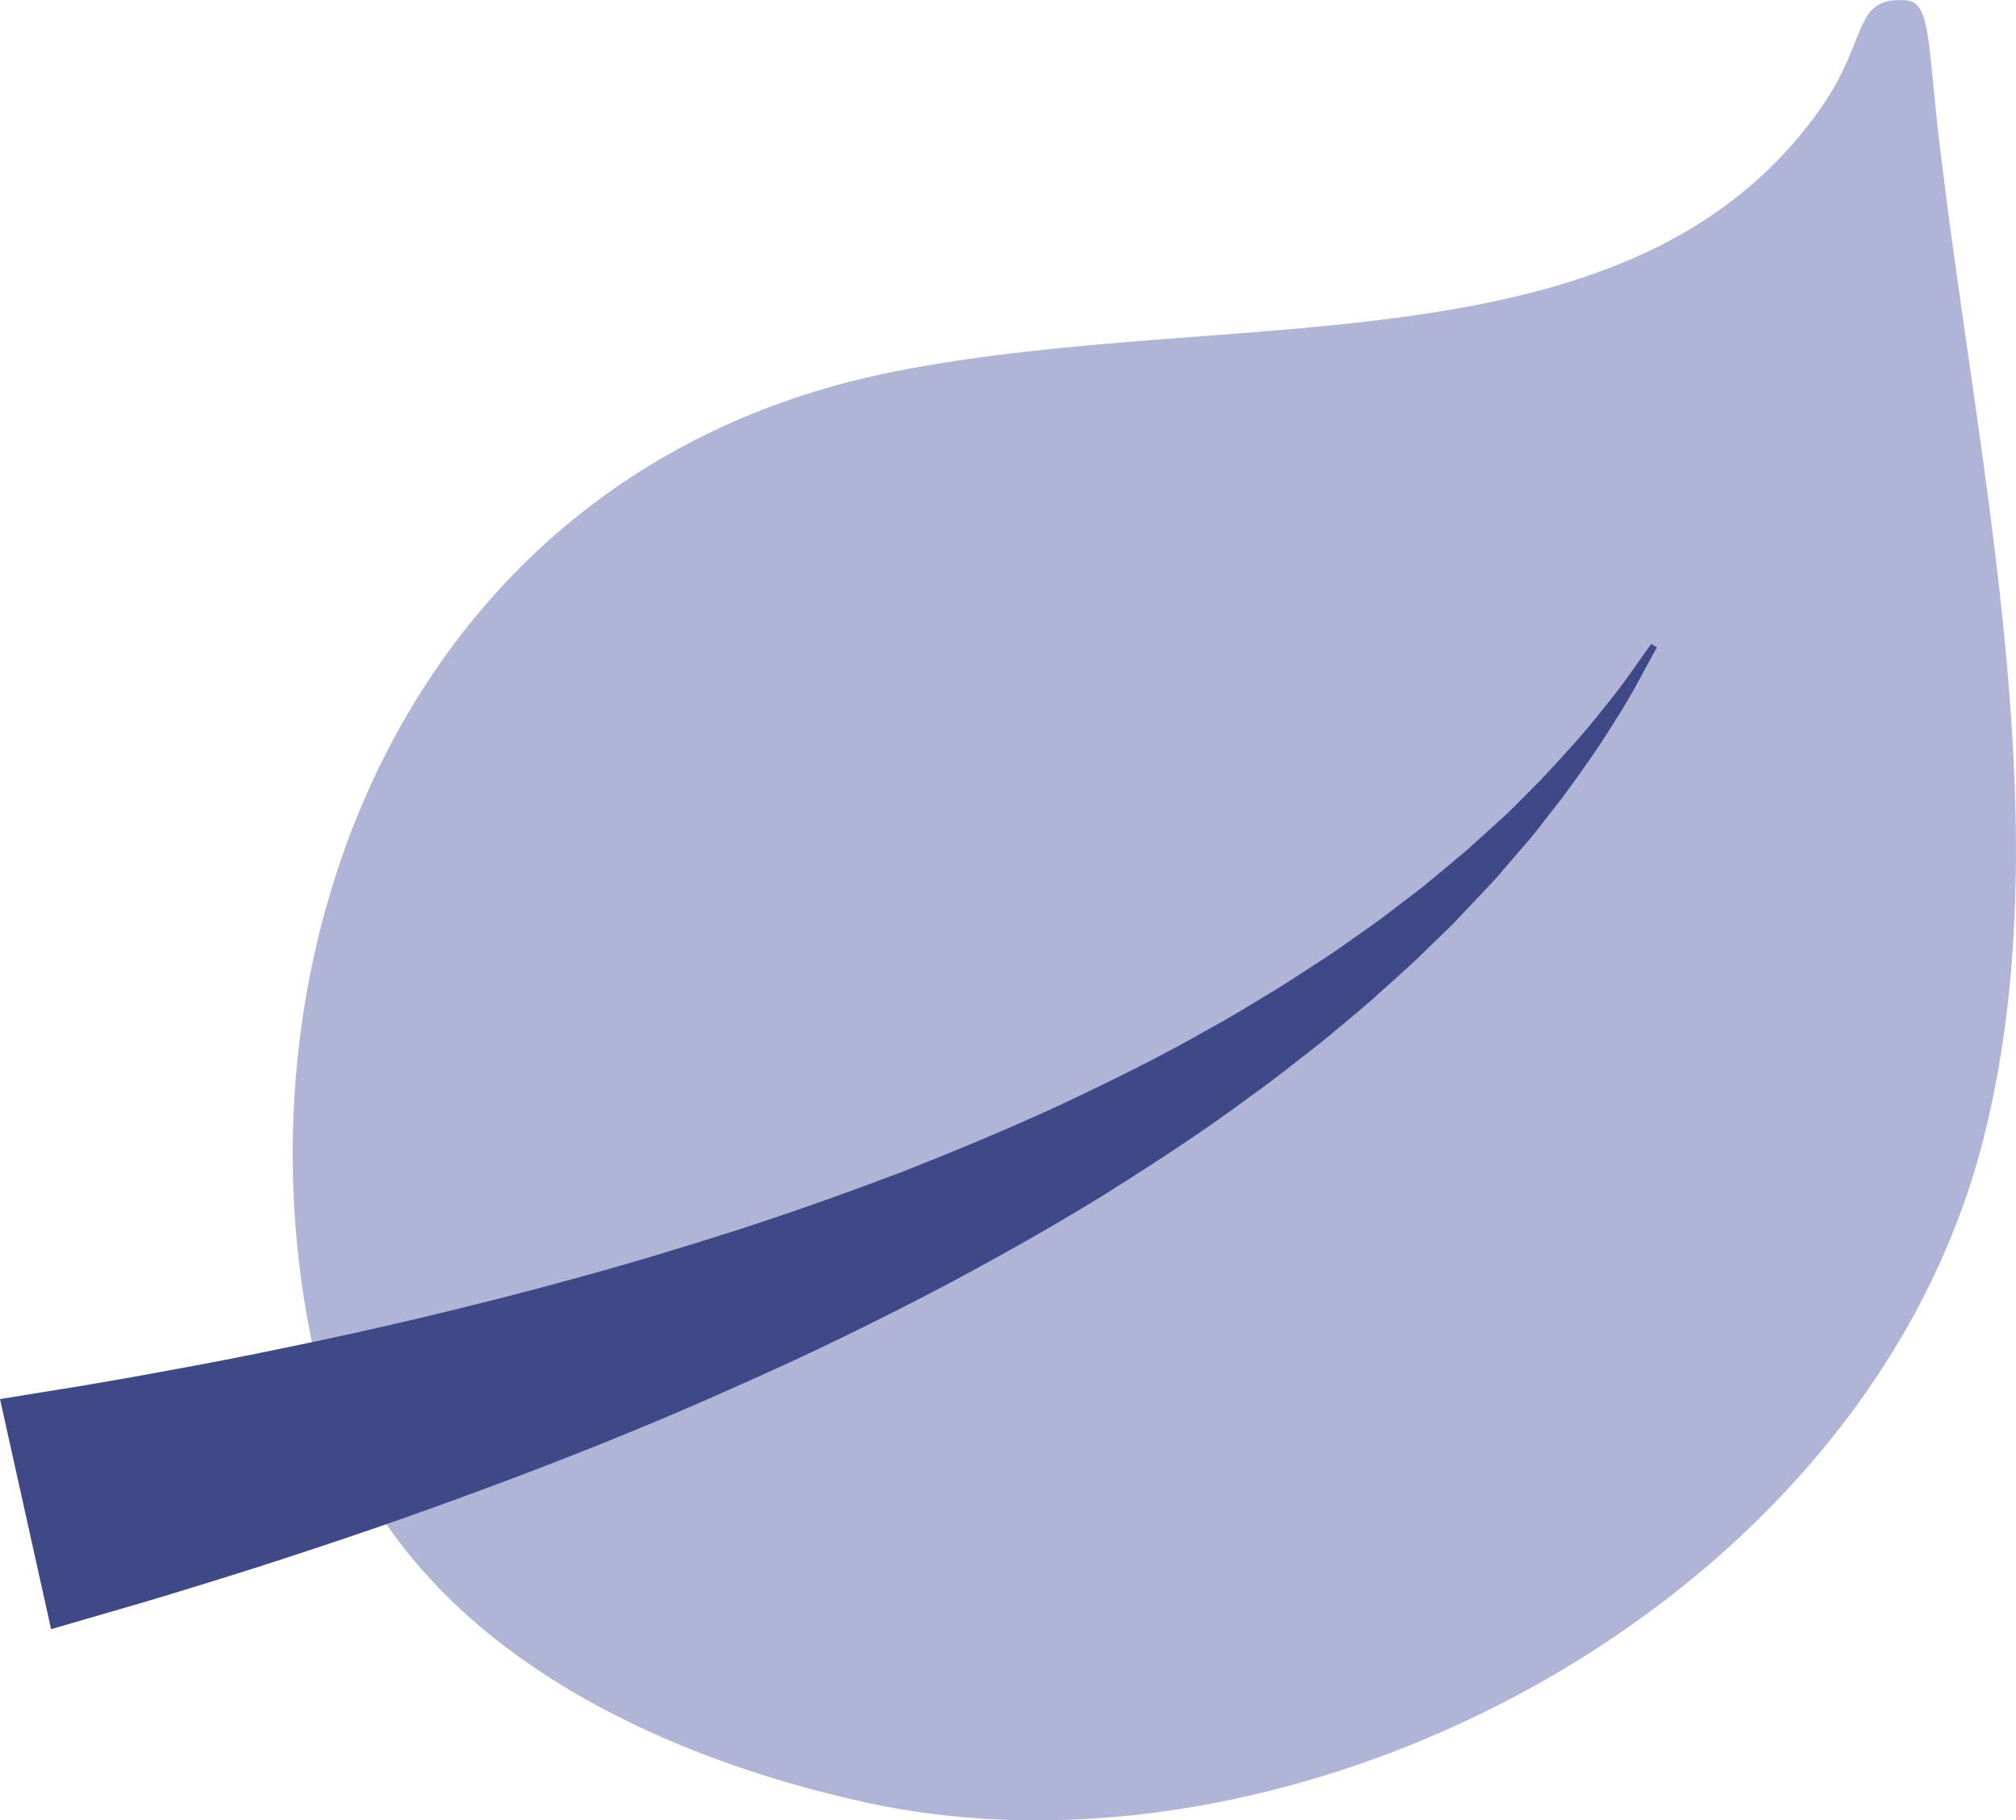
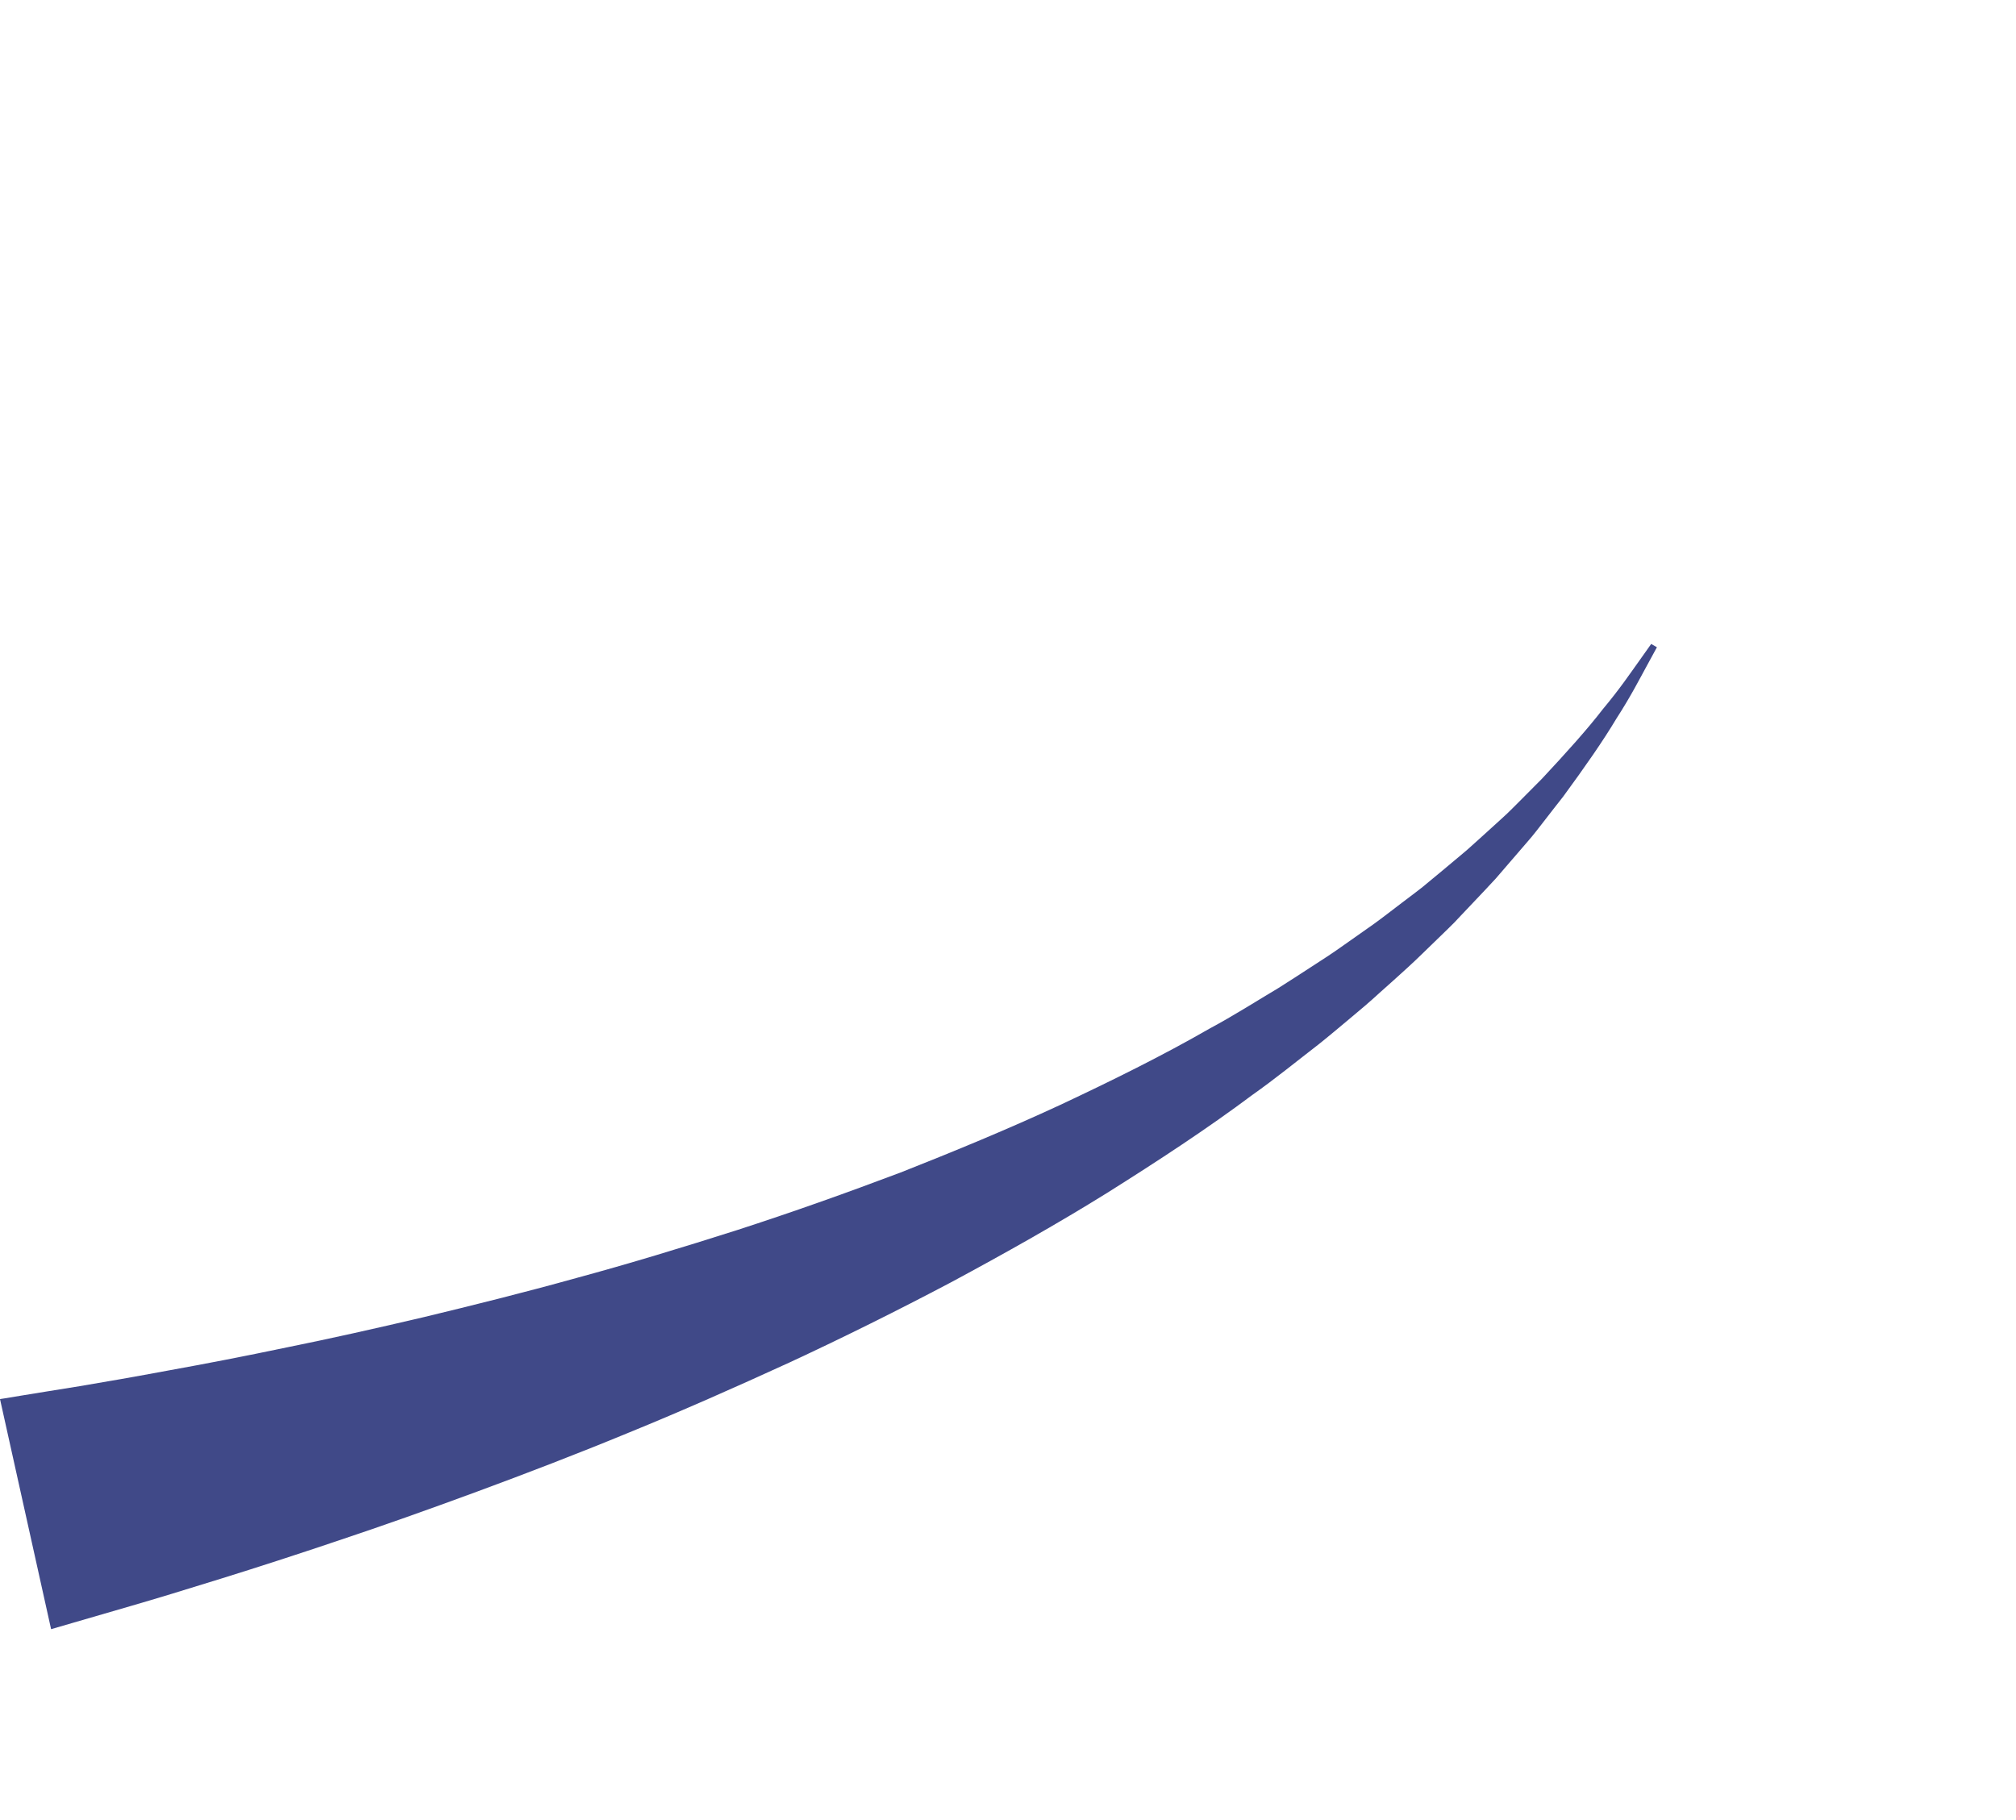
<svg xmlns="http://www.w3.org/2000/svg" id="Layer_2" viewBox="0 0 317.26 286.47">
  <defs>
    <style>.cls-1{fill:#b0b4d6;}.cls-2{fill:#404988;}</style>
  </defs>
  <g id="Layer_3">
    <g>
-       <path class="cls-1" d="M50.29,216.53c-15.91-64.18,12.77-142.6,90.34-158.03,53.85-10.71,116.42,.9,146.06-41.71,7.42-10.65,4.84-17.33,13.21-16.75,4.02,.28,3.4,6.5,5.37,22.95,6.27,52.44,19.2,108.12,6.79,156.54-18.72,73.09-107.84,119.44-176.55,103.97-38.97-8.76-75.92-29.39-85.23-66.97Z" />
      <path class="cls-2" d="M0,220.18s1.15-.17,3.31-.54c2.12-.34,5.24-.86,9.22-1.49,3.9-.65,8.72-1.49,14.19-2.51,5.49-.99,11.67-2.18,18.4-3.59,6.73-1.36,13.98-2.98,21.63-4.78,7.63-1.84,15.68-3.84,23.94-6.14,8.28-2.24,16.75-4.82,25.32-7.55,8.57-2.77,17.17-5.83,25.72-9.06,8.49-3.35,16.96-6.85,25.11-10.63,8.13-3.82,16.08-7.74,23.5-12.01,3.79-2.03,7.34-4.3,10.88-6.41,1.74-1.11,3.46-2.2,5.14-3.31,1.7-1.09,3.38-2.18,4.97-3.32,1.61-1.13,3.19-2.24,4.76-3.35,1.55-1.11,3.02-2.28,4.51-3.4,1.45-1.13,2.96-2.18,4.3-3.35,1.38-1.13,2.73-2.26,4.05-3.37,.65-.55,1.32-1.09,1.95-1.64s1.24-1.11,1.85-1.66c1.22-1.11,2.41-2.2,3.58-3.25,1.18-1.05,2.22-2.16,3.29-3.21,1.05-1.05,2.07-2.07,3.06-3.08,3.82-4.09,7.11-7.74,9.58-10.95,2.6-3.1,4.38-5.74,5.66-7.52,1.26-1.78,1.93-2.72,1.93-2.72l.9,.52s-.55,1.03-1.61,2.96c-1.05,1.91-2.52,4.8-4.76,8.26-2.1,3.52-4.97,7.63-8.38,12.28-.9,1.13-1.8,2.31-2.73,3.5-.96,1.22-1.89,2.49-2.96,3.69-1.05,1.22-2.14,2.49-3.25,3.77-.55,.65-1.13,1.3-1.68,1.95-.59,.65-1.19,1.28-1.8,1.93-1.22,1.3-2.47,2.62-3.75,3.96-1.24,1.38-2.64,2.64-4,3.99-1.38,1.32-2.77,2.72-4.22,4.04-1.47,1.34-2.97,2.7-4.5,4.05-1.49,1.38-3.08,2.72-4.68,4.05-1.61,1.34-3.23,2.72-4.9,4.05-3.4,2.62-6.81,5.41-10.44,7.97-7.15,5.35-14.88,10.4-22.81,15.39-7.96,4.95-16.24,9.6-24.63,14.11-8.41,4.44-16.94,8.68-25.43,12.62-8.51,3.9-16.94,7.63-25.2,11-8.24,3.4-16.27,6.48-23.94,9.31-7.67,2.83-14.95,5.41-21.7,7.66-6.75,2.28-12.98,4.29-18.51,6.01-5.53,1.72-10.33,3.19-14.38,4.36-3.98,1.15-7.09,2.06-9.22,2.68-2.1,.61-3.23,.94-3.23,.94L0,220.18Z" />
    </g>
  </g>
</svg>